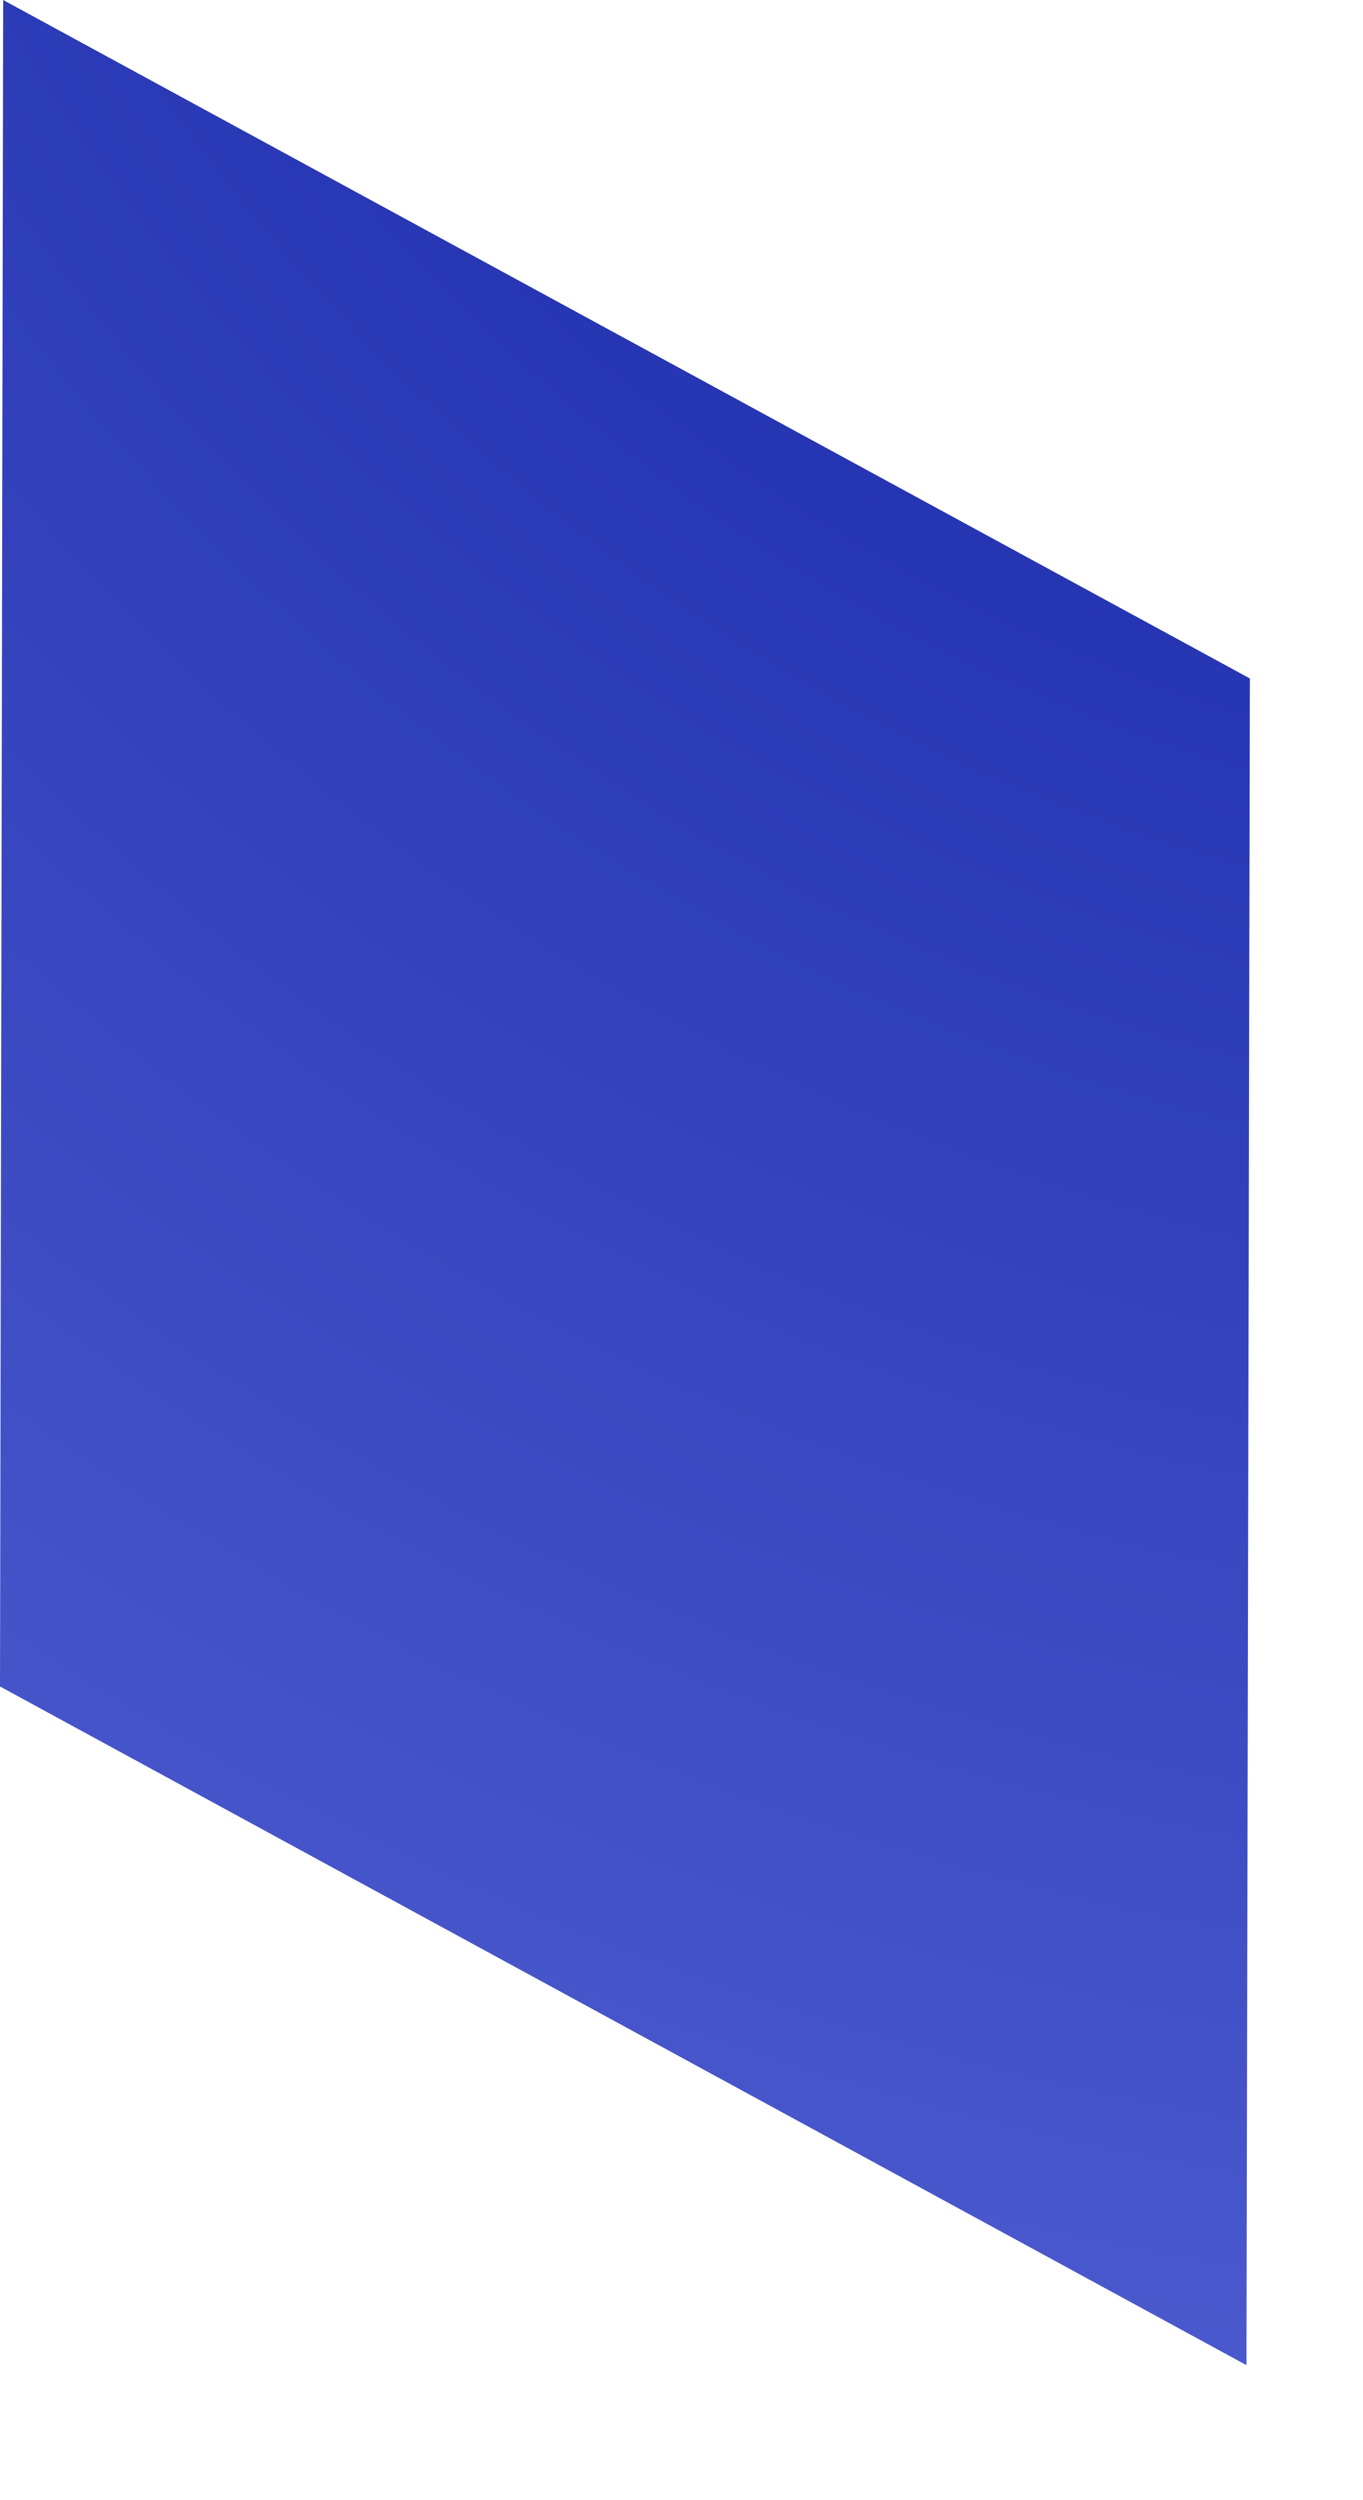
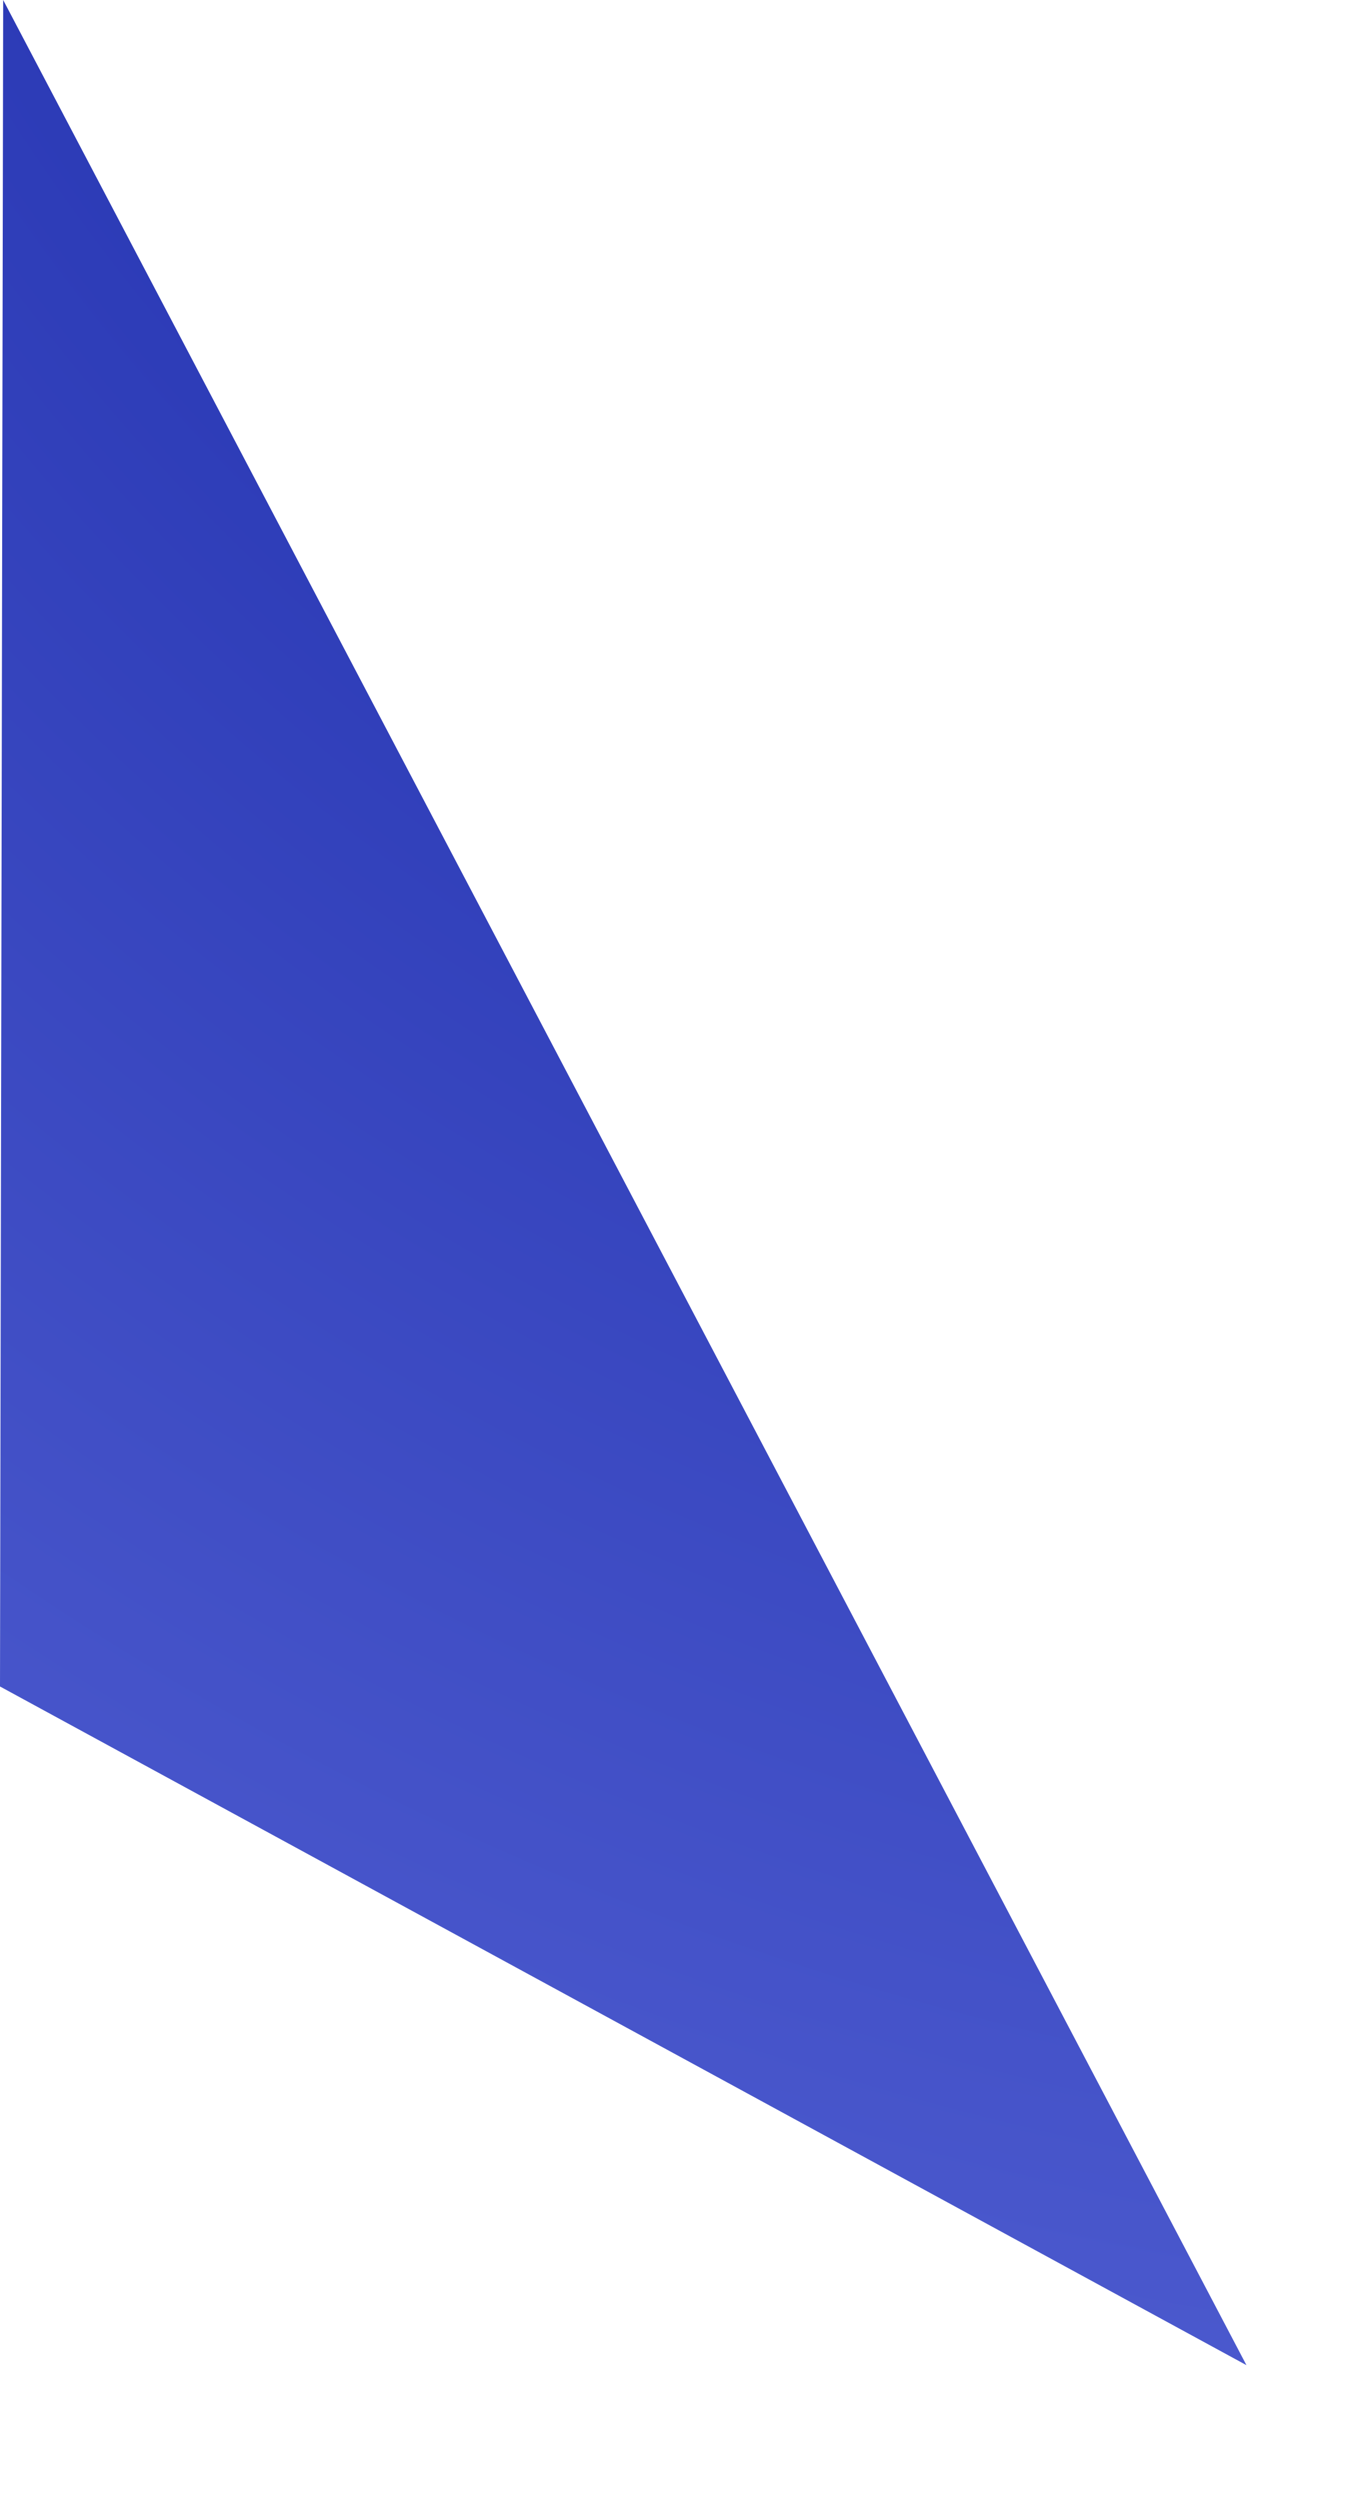
<svg xmlns="http://www.w3.org/2000/svg" fill="none" height="100%" overflow="visible" preserveAspectRatio="none" style="display: block;" viewBox="0 0 6 11" width="100%">
-   <path d="M5.487 10.406L0 7.42L0.014 0L5.502 2.985L5.487 10.406Z" fill="url(#paint0_radial_0_579)" id="Vector" />
+   <path d="M5.487 10.406L0 7.42L0.014 0L5.487 10.406Z" fill="url(#paint0_radial_0_579)" id="Vector" />
  <defs>
    <radialGradient cx="0" cy="0" gradientTransform="translate(7.492 -3.872) scale(21.006 21.006)" gradientUnits="userSpaceOnUse" id="paint0_radial_0_579" r="1">
      <stop stop-color="#001096" />
      <stop offset="1" stop-color="#6F7CE8" />
    </radialGradient>
  </defs>
</svg>